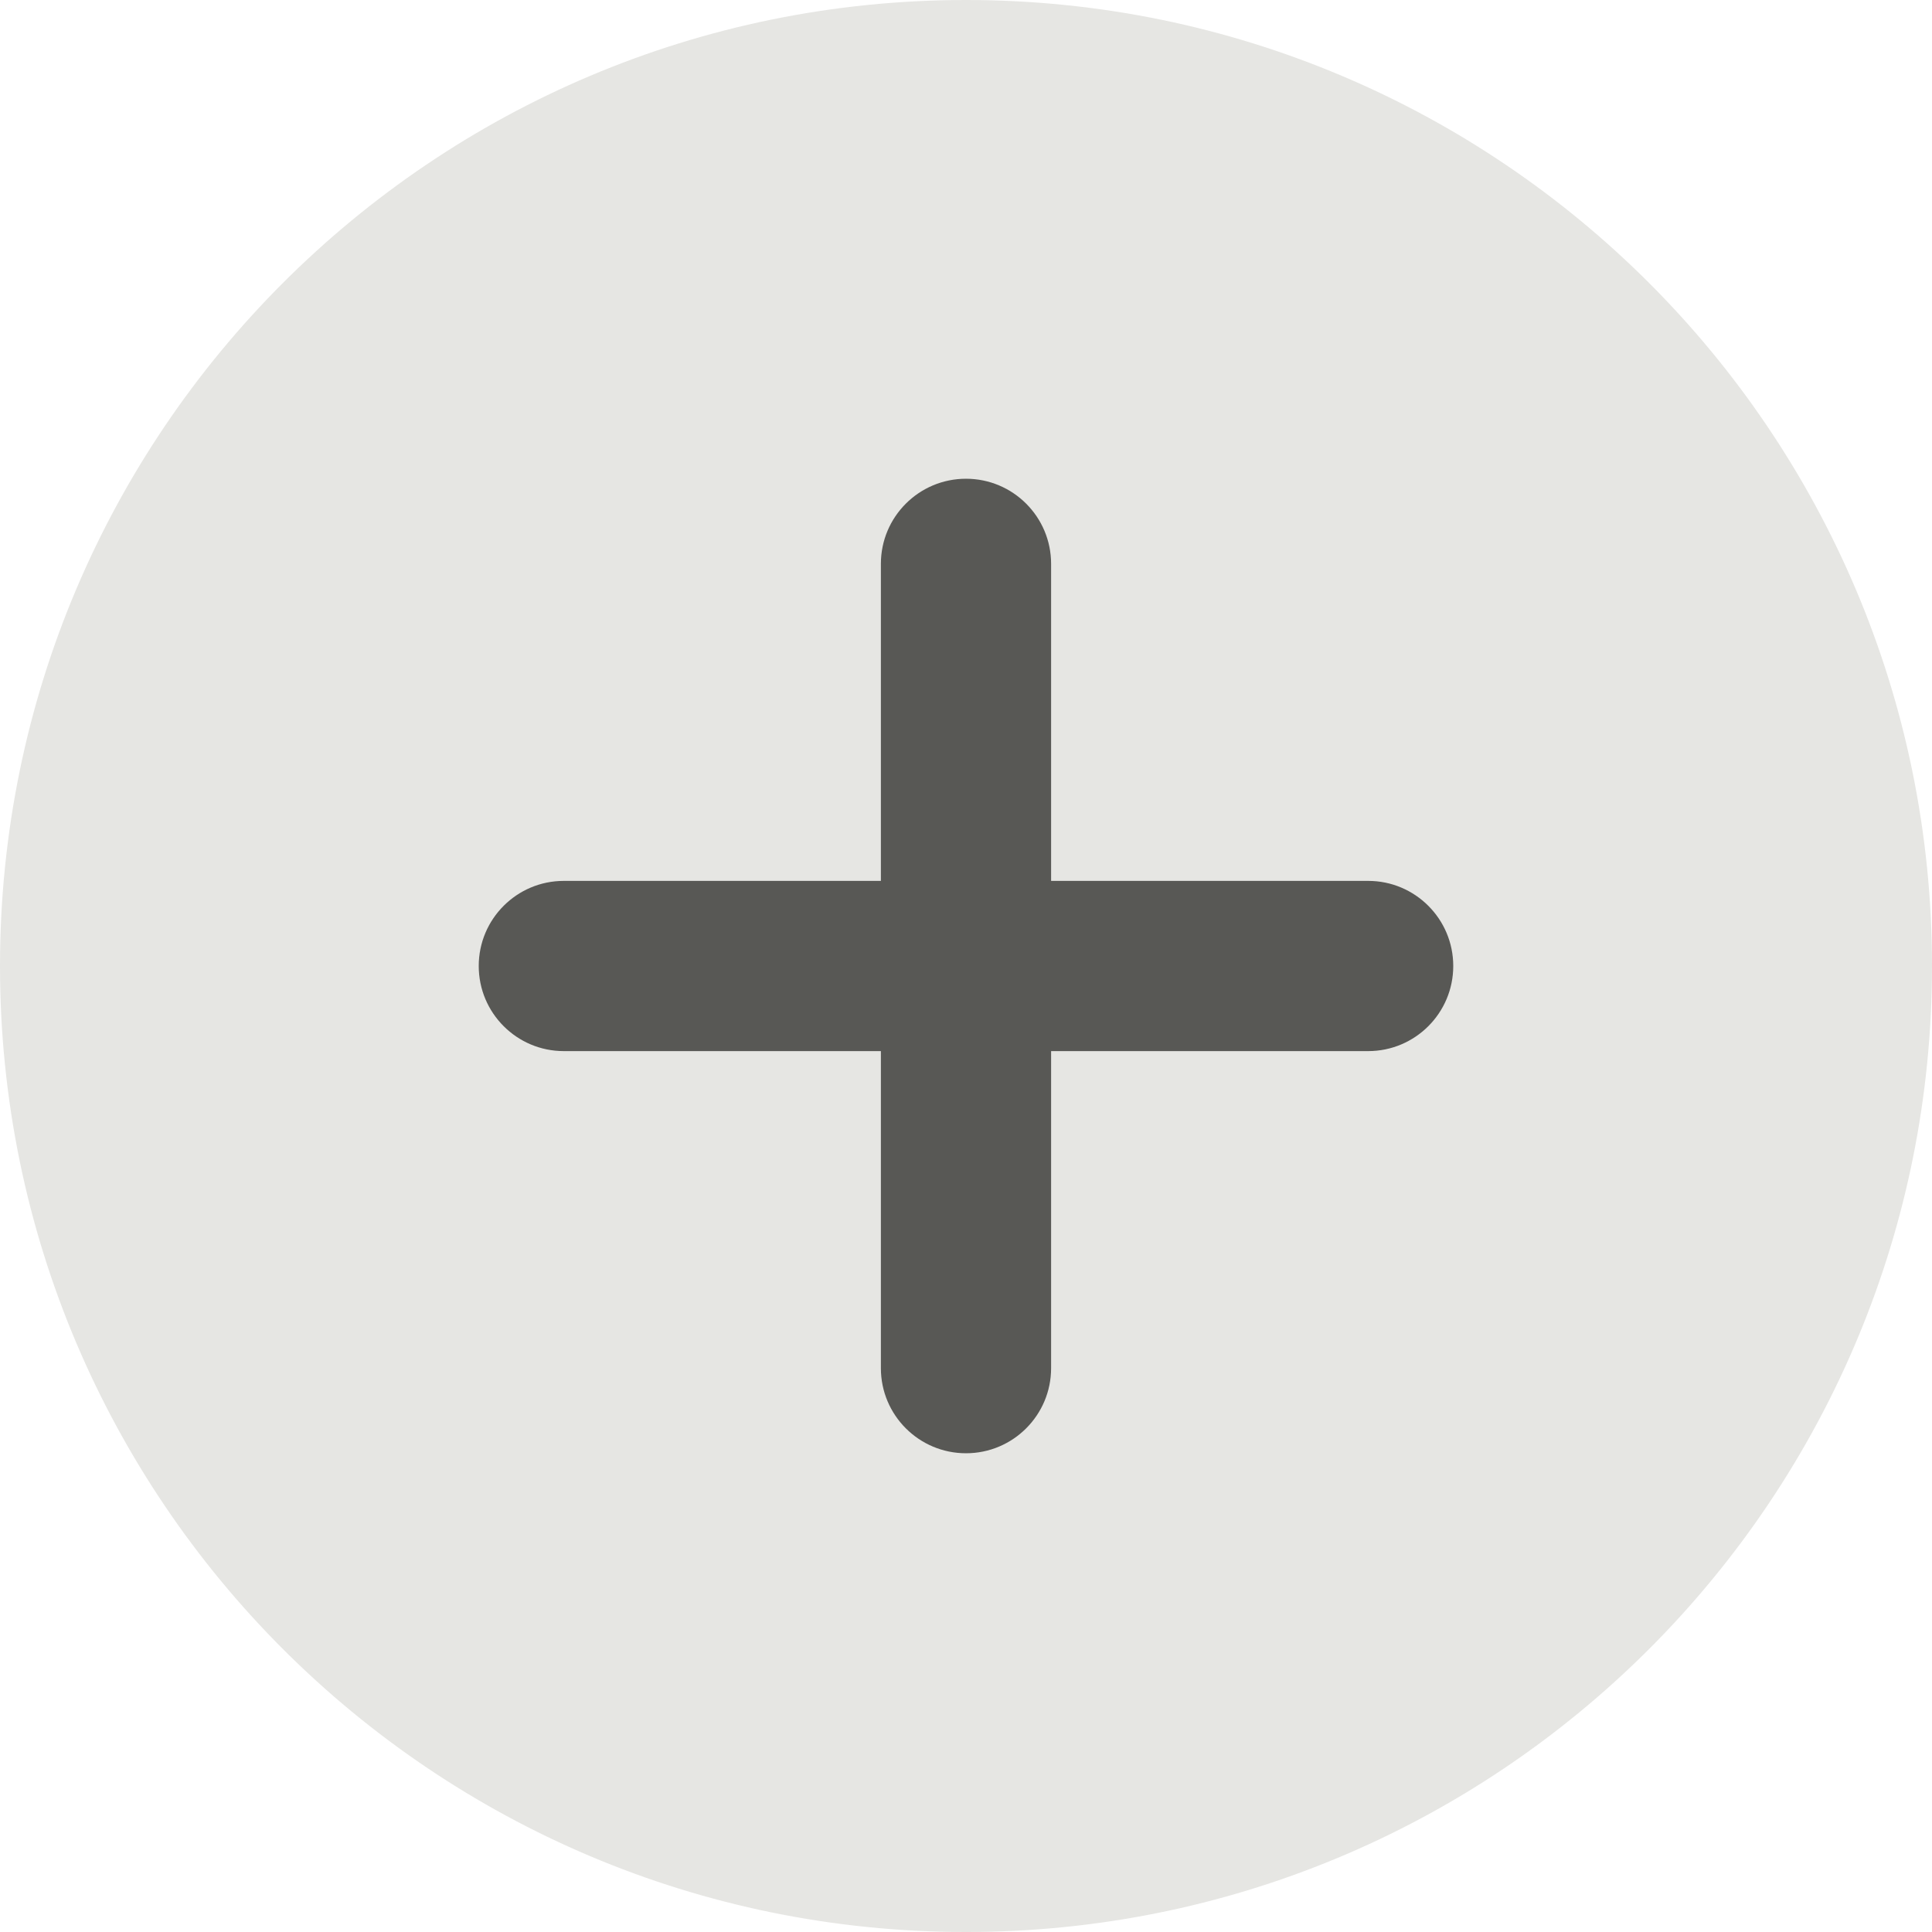
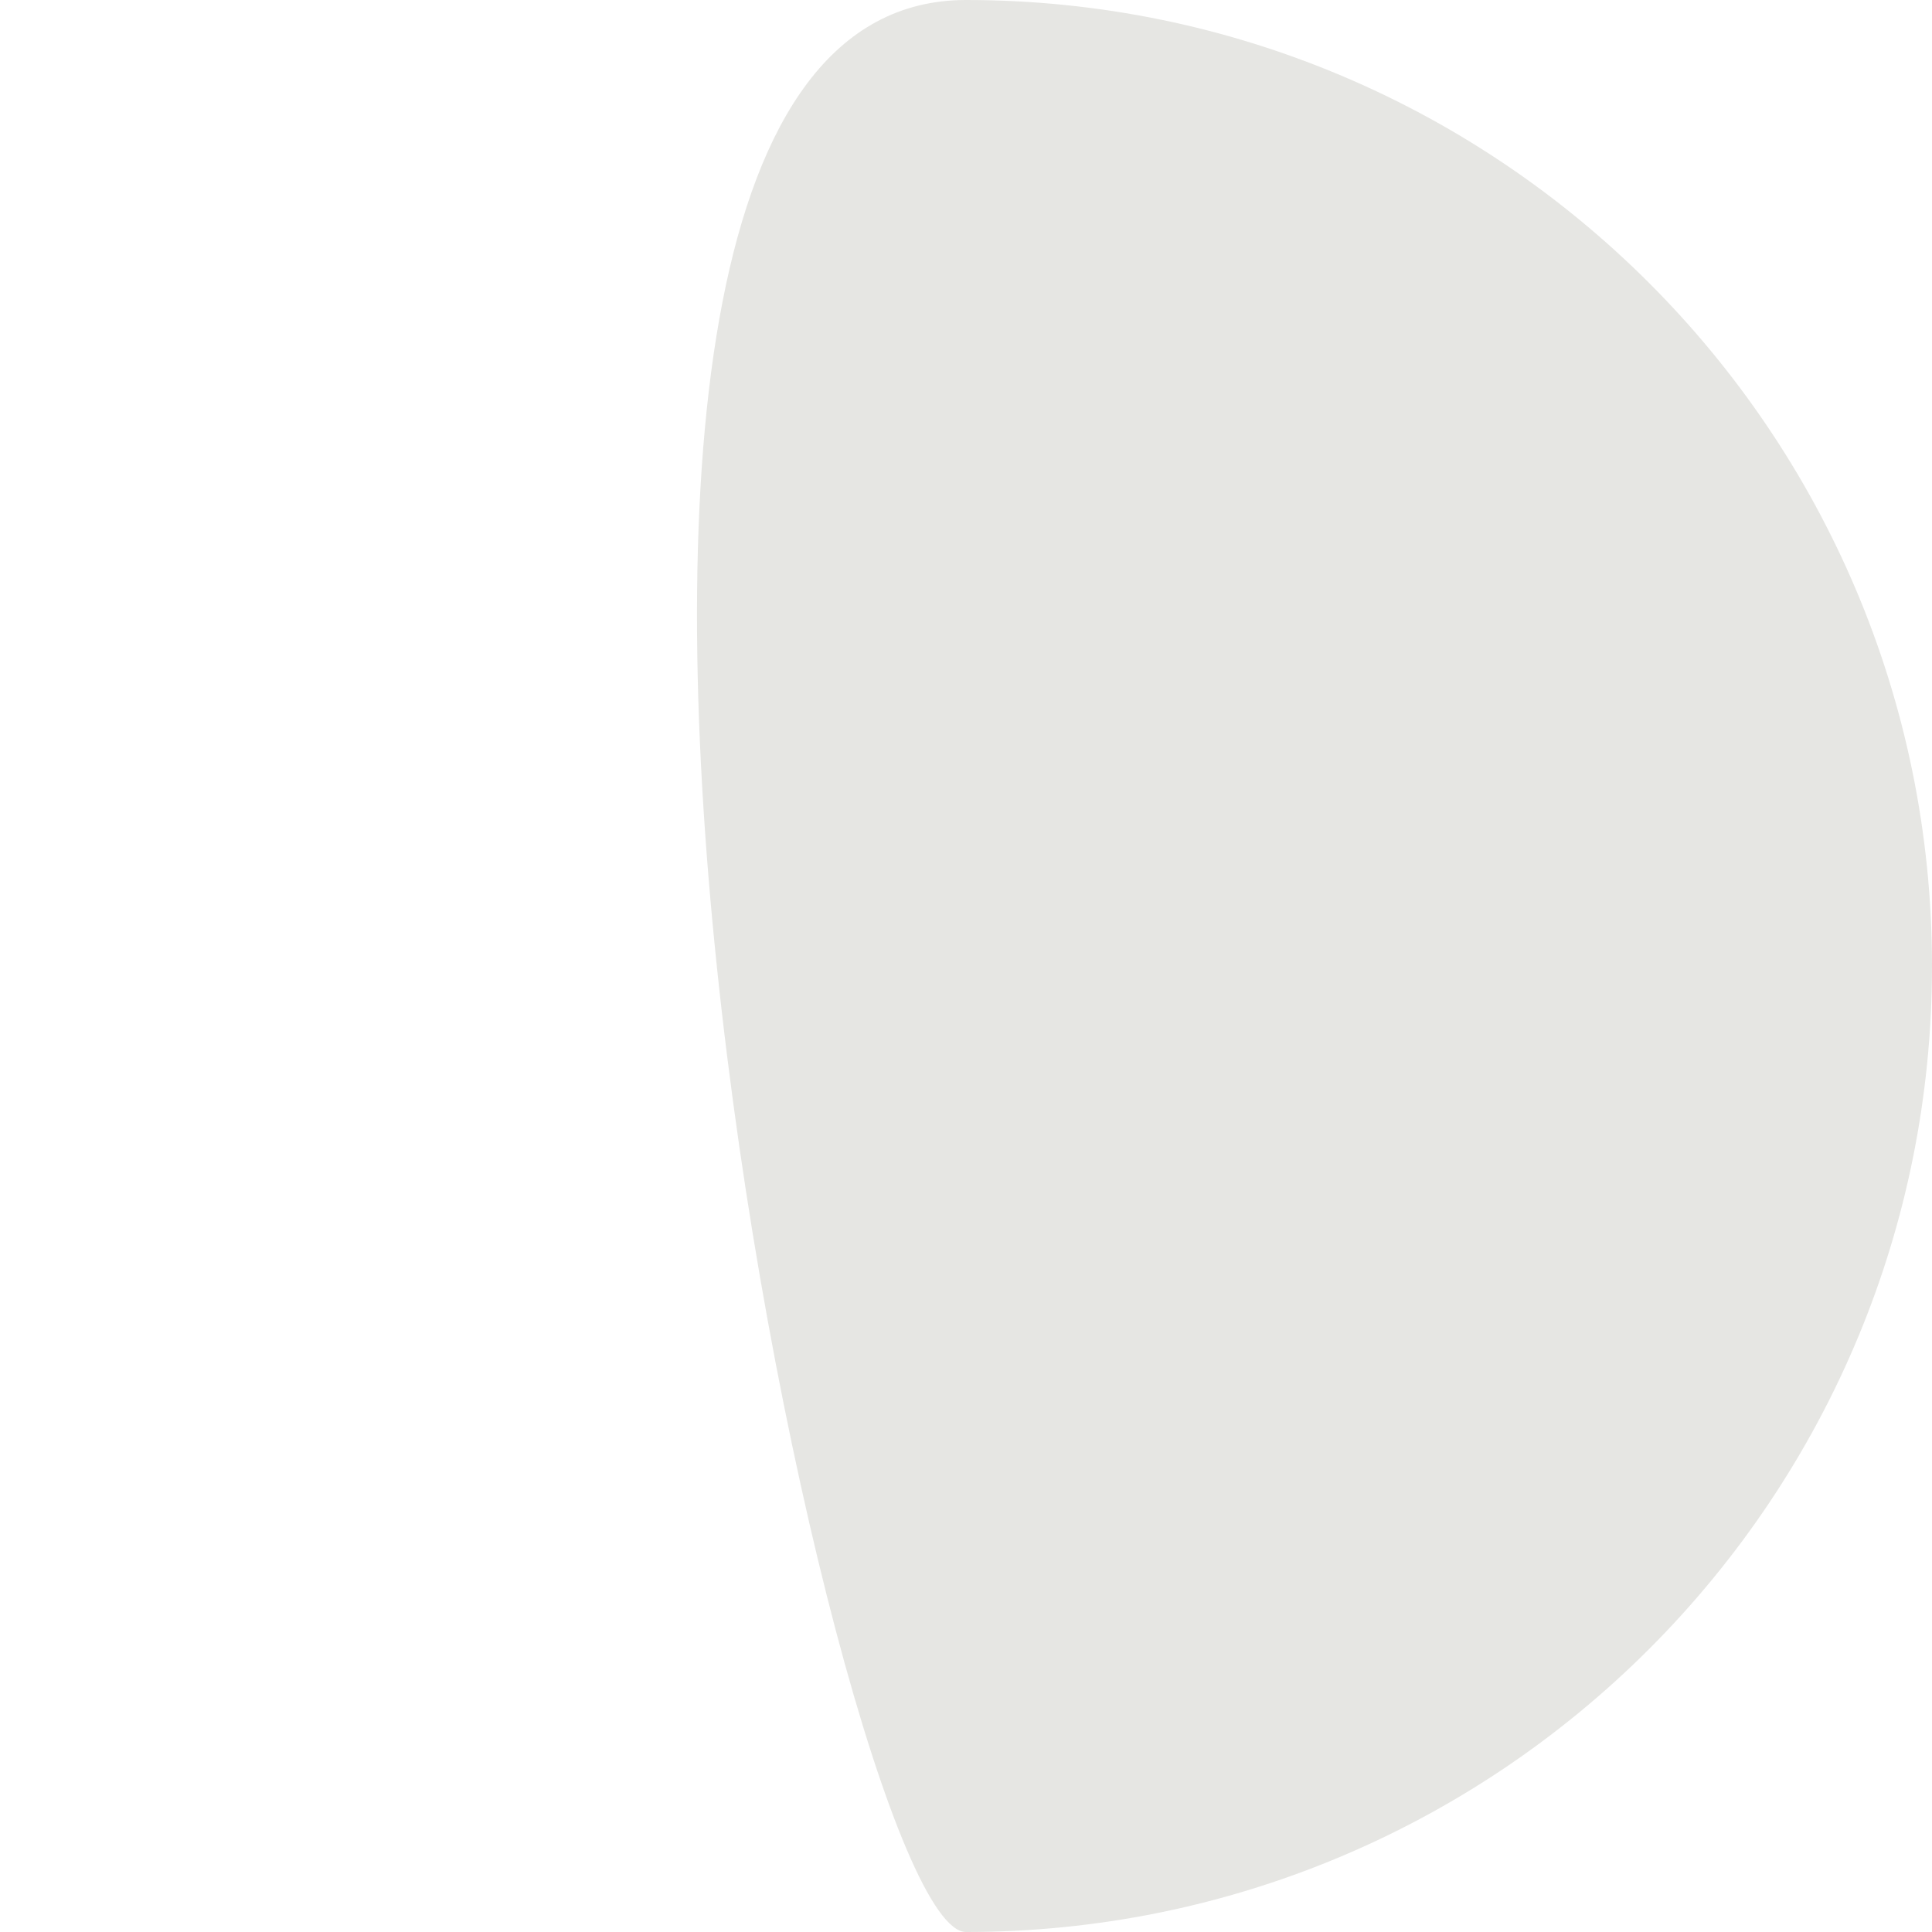
<svg xmlns="http://www.w3.org/2000/svg" viewBox="0 0 534.273 534.273" height="534.273" width="534.273" id="Layer_2">
  <g id="objects">
-     <path style="fill:#e6e6e3;" d="M534.273,267.137c0,36.234-7.214,70.785-20.288,102.289-27.078,65.278-79.282,117.481-144.56,144.56-31.503,13.074-66.054,20.288-102.288,20.288C119.6,534.273,0,414.674,0,267.137S119.6,0,267.137,0s267.137,119.6,267.137,267.137Z" />
-     <path style="fill:#585855;" d="M378.345,243.6h-87.673v-87.673c0-12.999-10.537-23.536-23.536-23.536s-23.536,10.537-23.536,23.536v87.673h-87.673c-12.999,0-23.536,10.537-23.536,23.536s10.537,23.536,23.536,23.536h87.673v87.673c0,12.999,10.537,23.536,23.536,23.536s23.536-10.537,23.536-23.536v-87.673h87.673c12.999,0,23.536-10.537,23.536-23.536s-10.537-23.536-23.536-23.536Z" />
+     <path style="fill:#e6e6e3;" d="M534.273,267.137c0,36.234-7.214,70.785-20.288,102.289-27.078,65.278-79.282,117.481-144.56,144.56-31.503,13.074-66.054,20.288-102.288,20.288S119.6,0,267.137,0s267.137,119.6,267.137,267.137Z" />
  </g>
</svg>